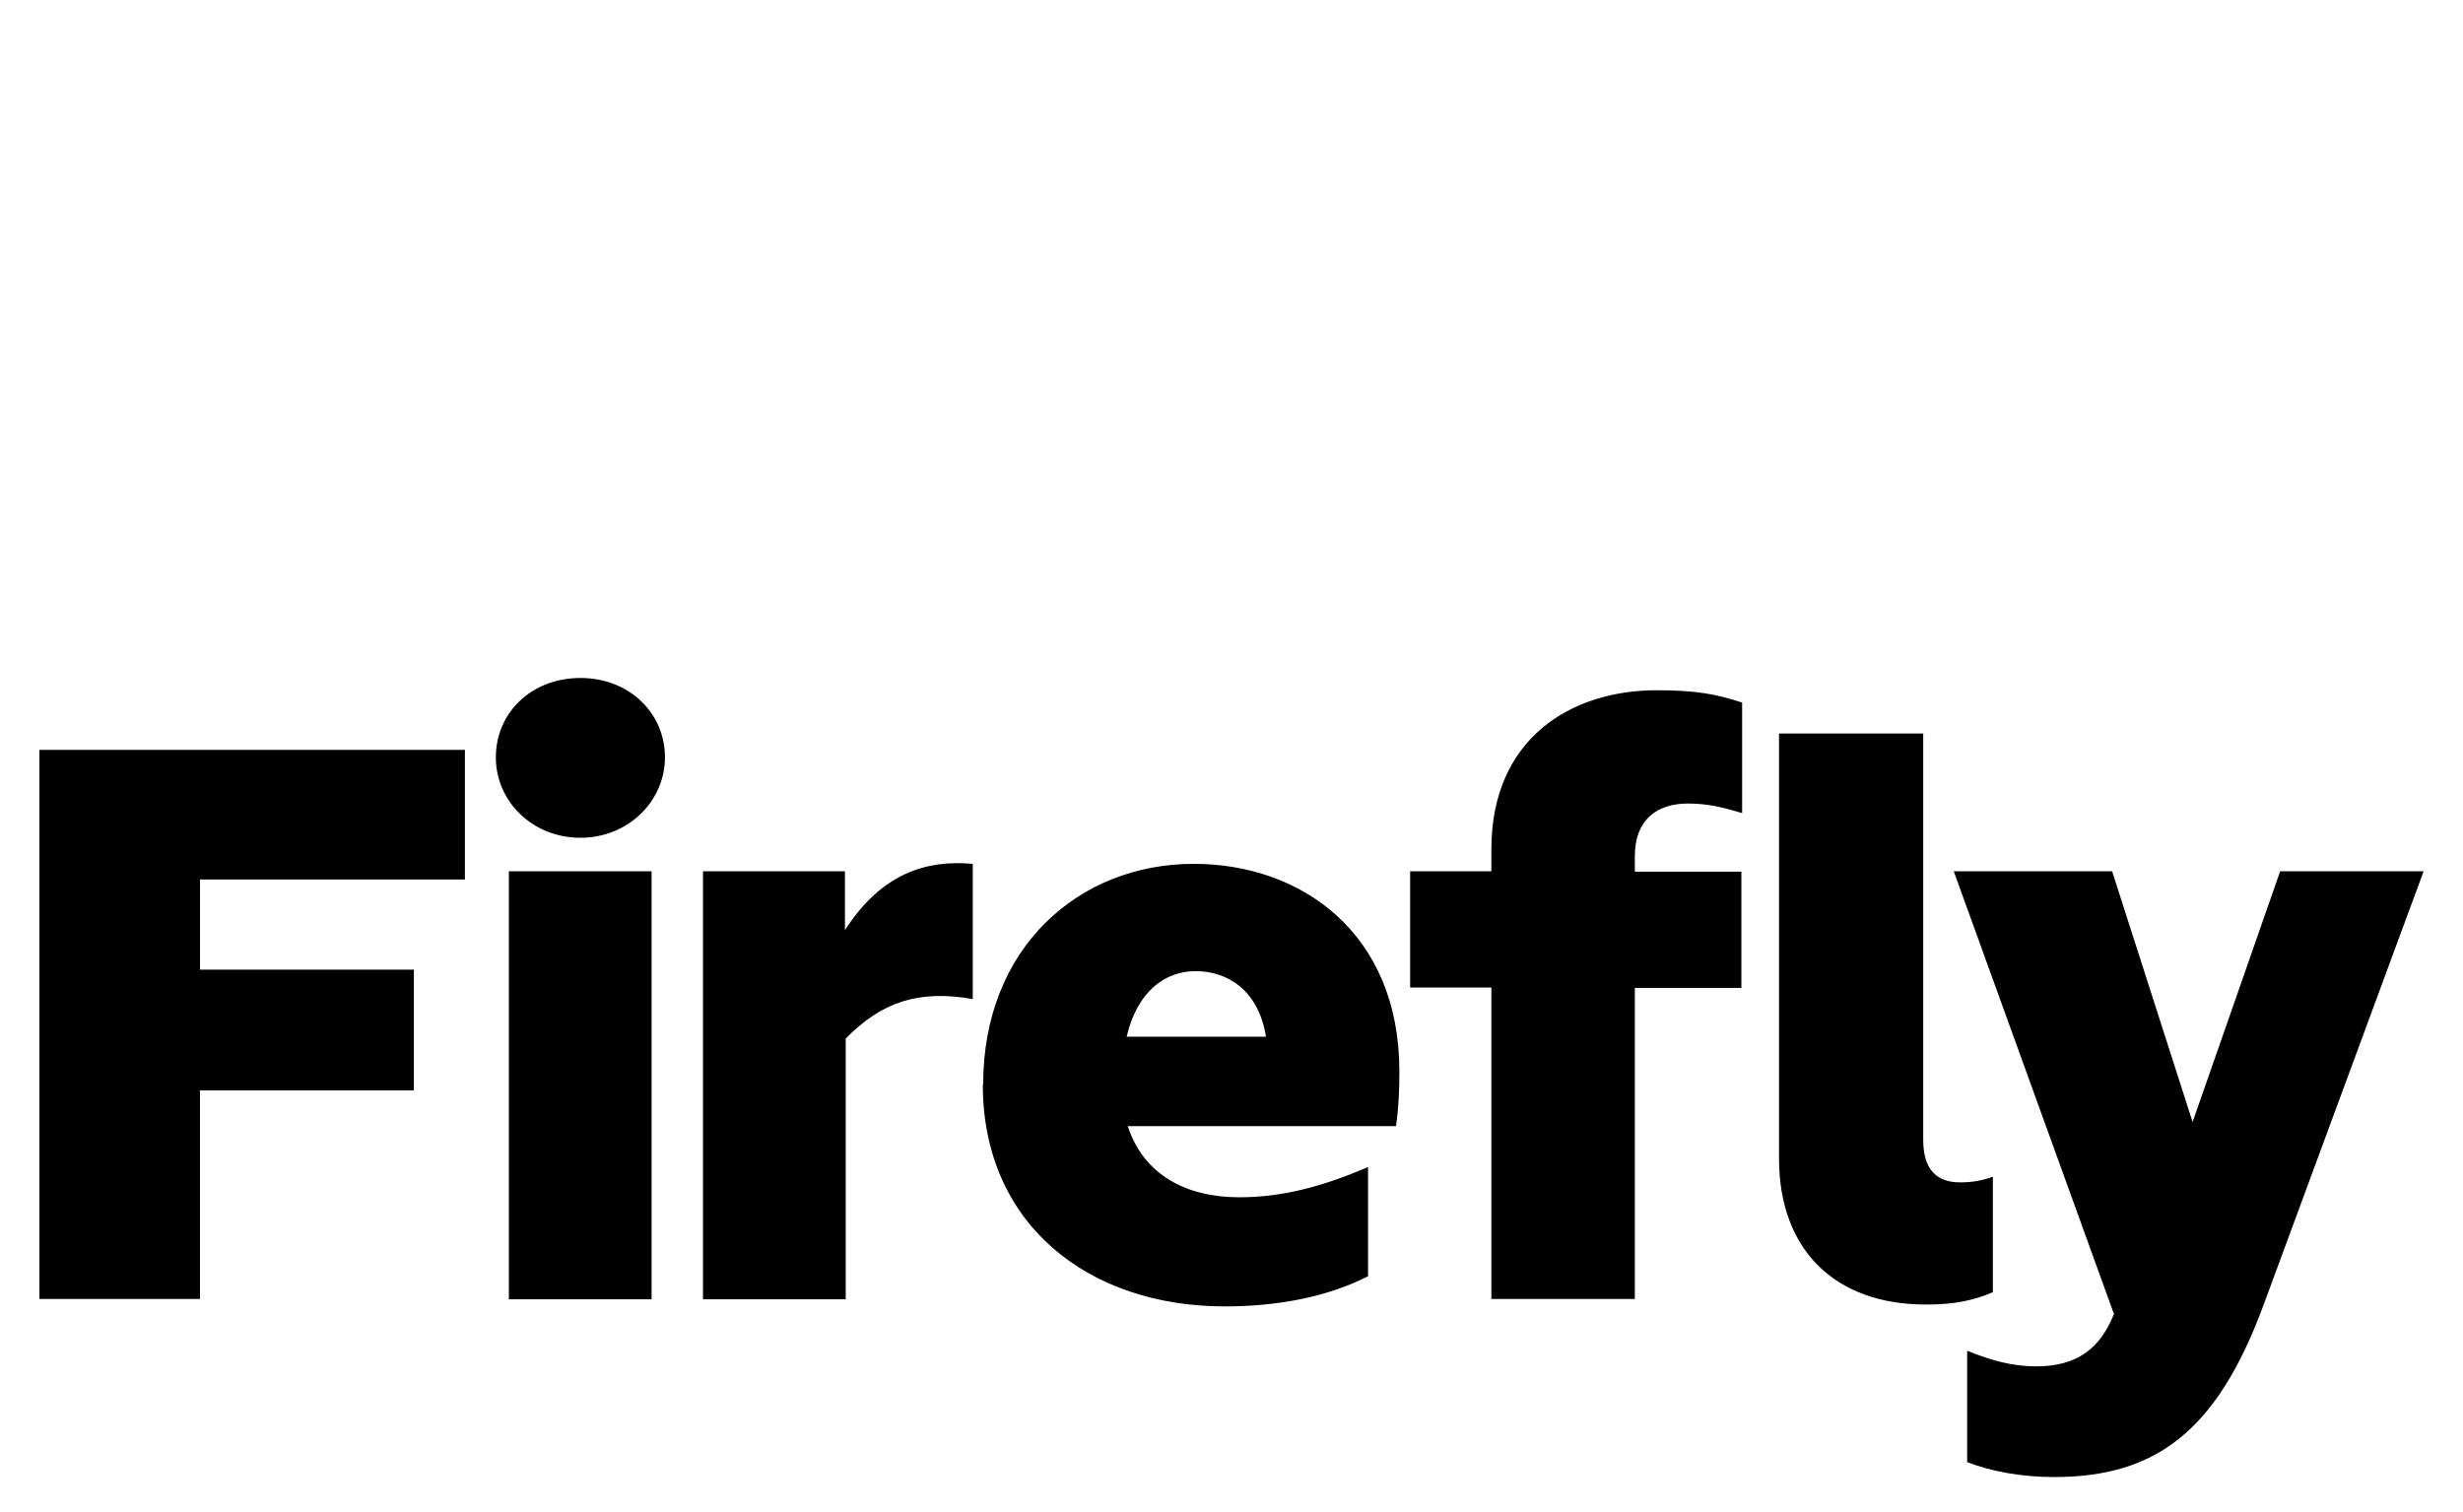
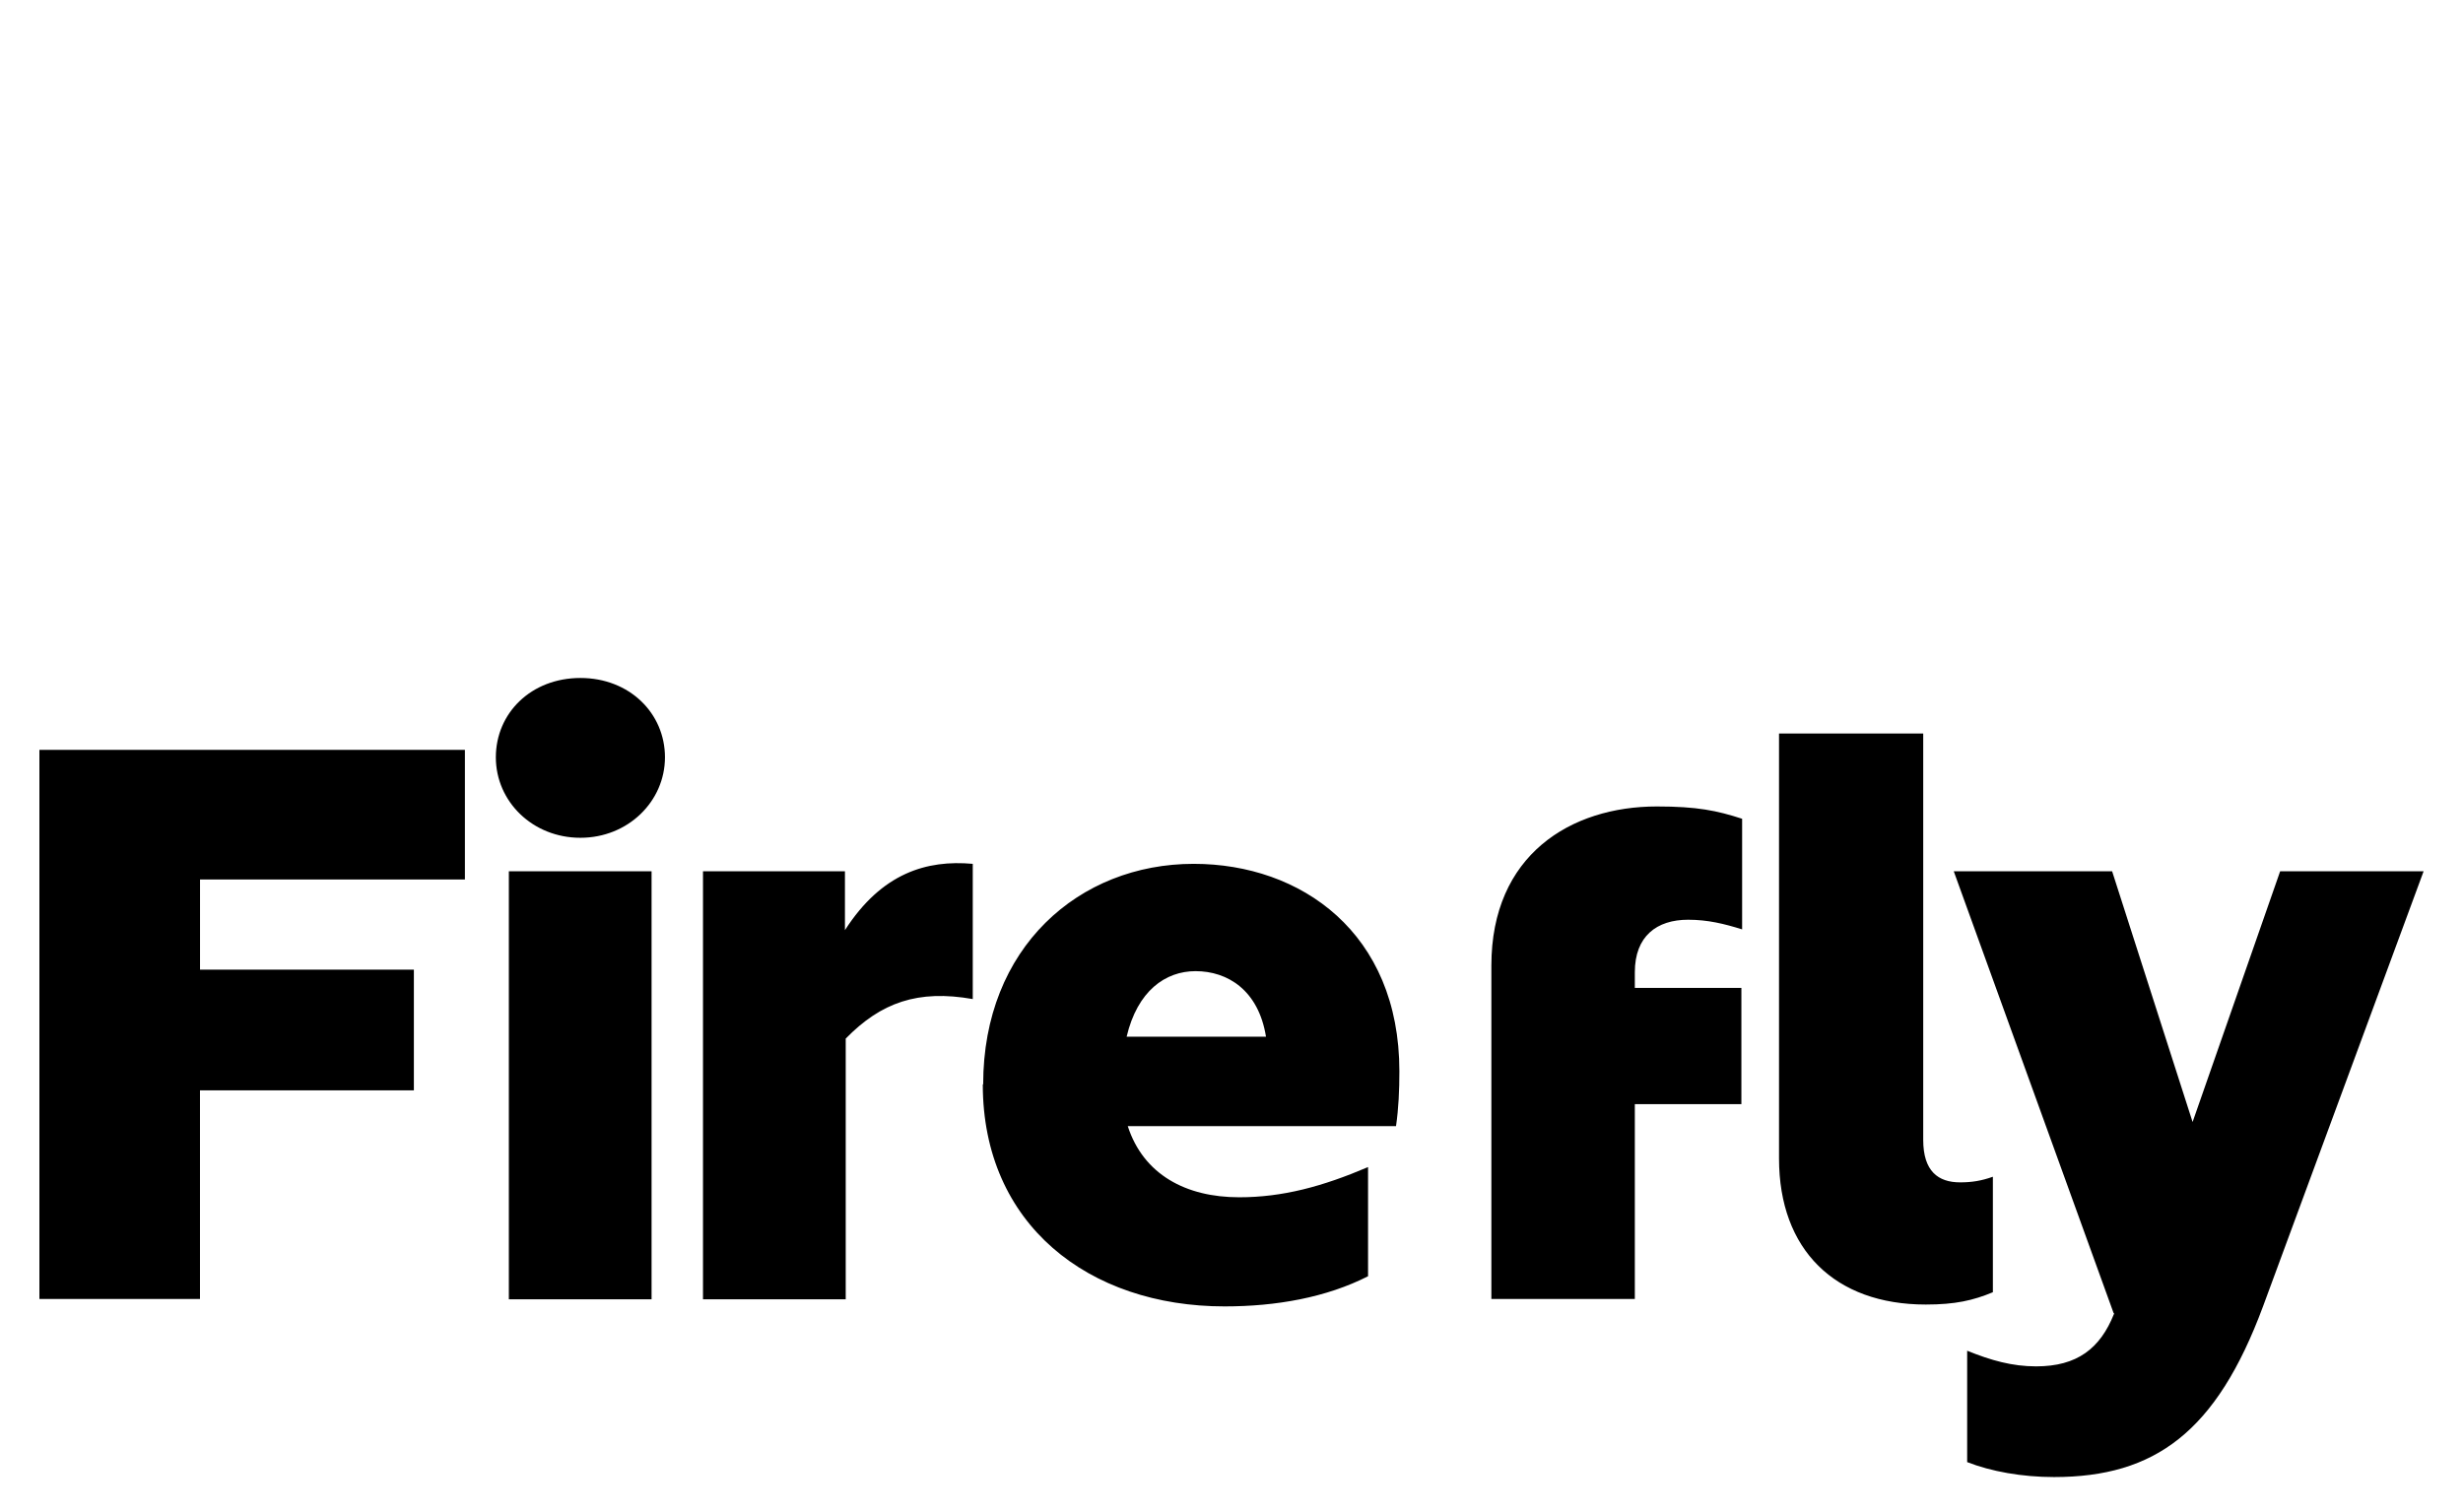
<svg xmlns="http://www.w3.org/2000/svg" width="57" height="35" viewBox="0 0 57 35" fill="none">
-   <path d="M4.628 25.23v4.837H.912v-12.71h9.847v3h-6.13v2.087h4.949v2.794h-4.95v-.009zm6.847-7.7c0-1.027.819-1.837 1.957-1.837 1.138 0 1.957.819 1.957 1.836 0 1.018-.853 1.863-1.957 1.863s-1.957-.837-1.957-1.863zm.301 2.638h3.303v9.907h-3.303v-9.907zm4.493 0h3.285v1.362c.854-1.328 1.897-1.63 2.958-1.535v3.13c-1.268-.224-2.122.078-2.94.915v6.035h-3.303v-9.907zm6.484 4.932c0-3.165 2.216-5.105 4.872-5.105 2.483 0 4.76 1.596 4.76 4.803 0 .44-.018.854-.078 1.268h-6.208c.362 1.12 1.345 1.647 2.578 1.647 1.009 0 1.931-.25 2.983-.699v2.527c-.965.491-2.121.698-3.32.698-3.147 0-5.596-1.897-5.596-5.139h.009zm3.32-1.104h3.225c-.173-1.077-.889-1.517-1.63-1.517-.698 0-1.345.457-1.595 1.517zm11.761-1.138v7.209h-3.32v-7.209h-1.88v-2.69h1.88v-.509c0-2.56 1.837-3.682 3.829-3.682.931 0 1.388.095 1.974.285v2.56c-.414-.129-.793-.223-1.25-.223-.724 0-1.233.379-1.233 1.215v.363H40.3v2.69h-2.466v-.009zm3.337-5.88h3.337v9.407c0 .724.345.983.854.983.267 0 .491-.035.758-.13v2.673c-.457.19-.87.285-1.552.285-2.104 0-3.397-1.268-3.397-3.38v-9.847.008zm7.743 13.416l-3.699-10.226h3.665l1.862 5.803 2.026-5.803h3.32l-3.716 10.071c-1.078 2.906-2.5 3.95-4.837 3.95-.742 0-1.458-.13-2.01-.346v-2.578c.552.224 1.044.362 1.596.362.948 0 1.483-.413 1.802-1.215v-.018h-.009z" fill="#000" />
+   <path d="M4.628 25.23v4.837H.912v-12.71h9.847v3h-6.13v2.087h4.949v2.794h-4.95v-.009zm6.847-7.7c0-1.027.819-1.837 1.957-1.837 1.138 0 1.957.819 1.957 1.836 0 1.018-.853 1.863-1.957 1.863s-1.957-.837-1.957-1.863zm.301 2.638h3.303v9.907h-3.303v-9.907zm4.493 0h3.285v1.362c.854-1.328 1.897-1.63 2.958-1.535v3.13c-1.268-.224-2.122.078-2.94.915v6.035h-3.303v-9.907zm6.484 4.932c0-3.165 2.216-5.105 4.872-5.105 2.483 0 4.76 1.596 4.76 4.803 0 .44-.018.854-.078 1.268h-6.208c.362 1.12 1.345 1.647 2.578 1.647 1.009 0 1.931-.25 2.983-.699v2.527c-.965.491-2.121.698-3.32.698-3.147 0-5.596-1.897-5.596-5.139h.009zm3.32-1.104h3.225c-.173-1.077-.889-1.517-1.63-1.517-.698 0-1.345.457-1.595 1.517zm11.761-1.138v7.209h-3.32v-7.209h-1.88h1.88v-.509c0-2.56 1.837-3.682 3.829-3.682.931 0 1.388.095 1.974.285v2.56c-.414-.129-.793-.223-1.25-.223-.724 0-1.233.379-1.233 1.215v.363H40.3v2.69h-2.466v-.009zm3.337-5.88h3.337v9.407c0 .724.345.983.854.983.267 0 .491-.035.758-.13v2.673c-.457.19-.87.285-1.552.285-2.104 0-3.397-1.268-3.397-3.38v-9.847.008zm7.743 13.416l-3.699-10.226h3.665l1.862 5.803 2.026-5.803h3.32l-3.716 10.071c-1.078 2.906-2.5 3.95-4.837 3.95-.742 0-1.458-.13-2.01-.346v-2.578c.552.224 1.044.362 1.596.362.948 0 1.483-.413 1.802-1.215v-.018h-.009z" fill="#000" />
</svg>